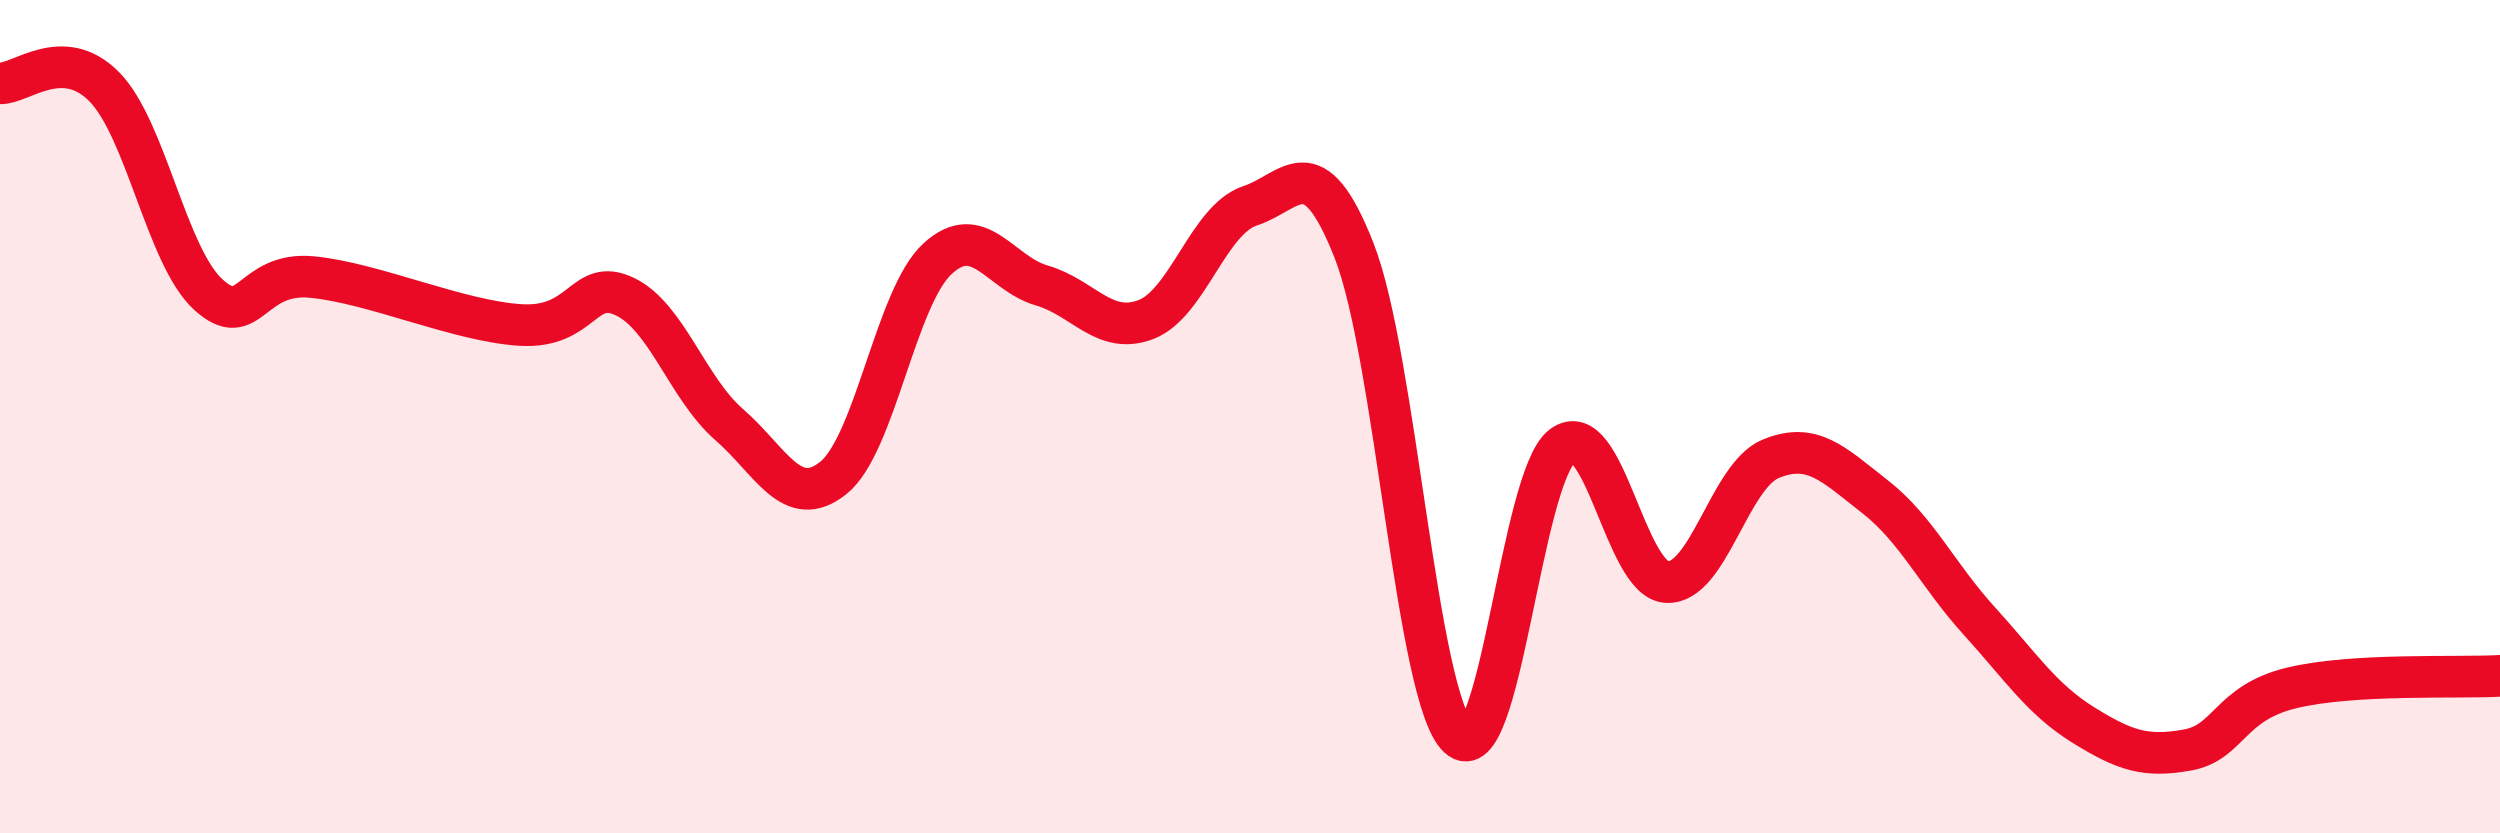
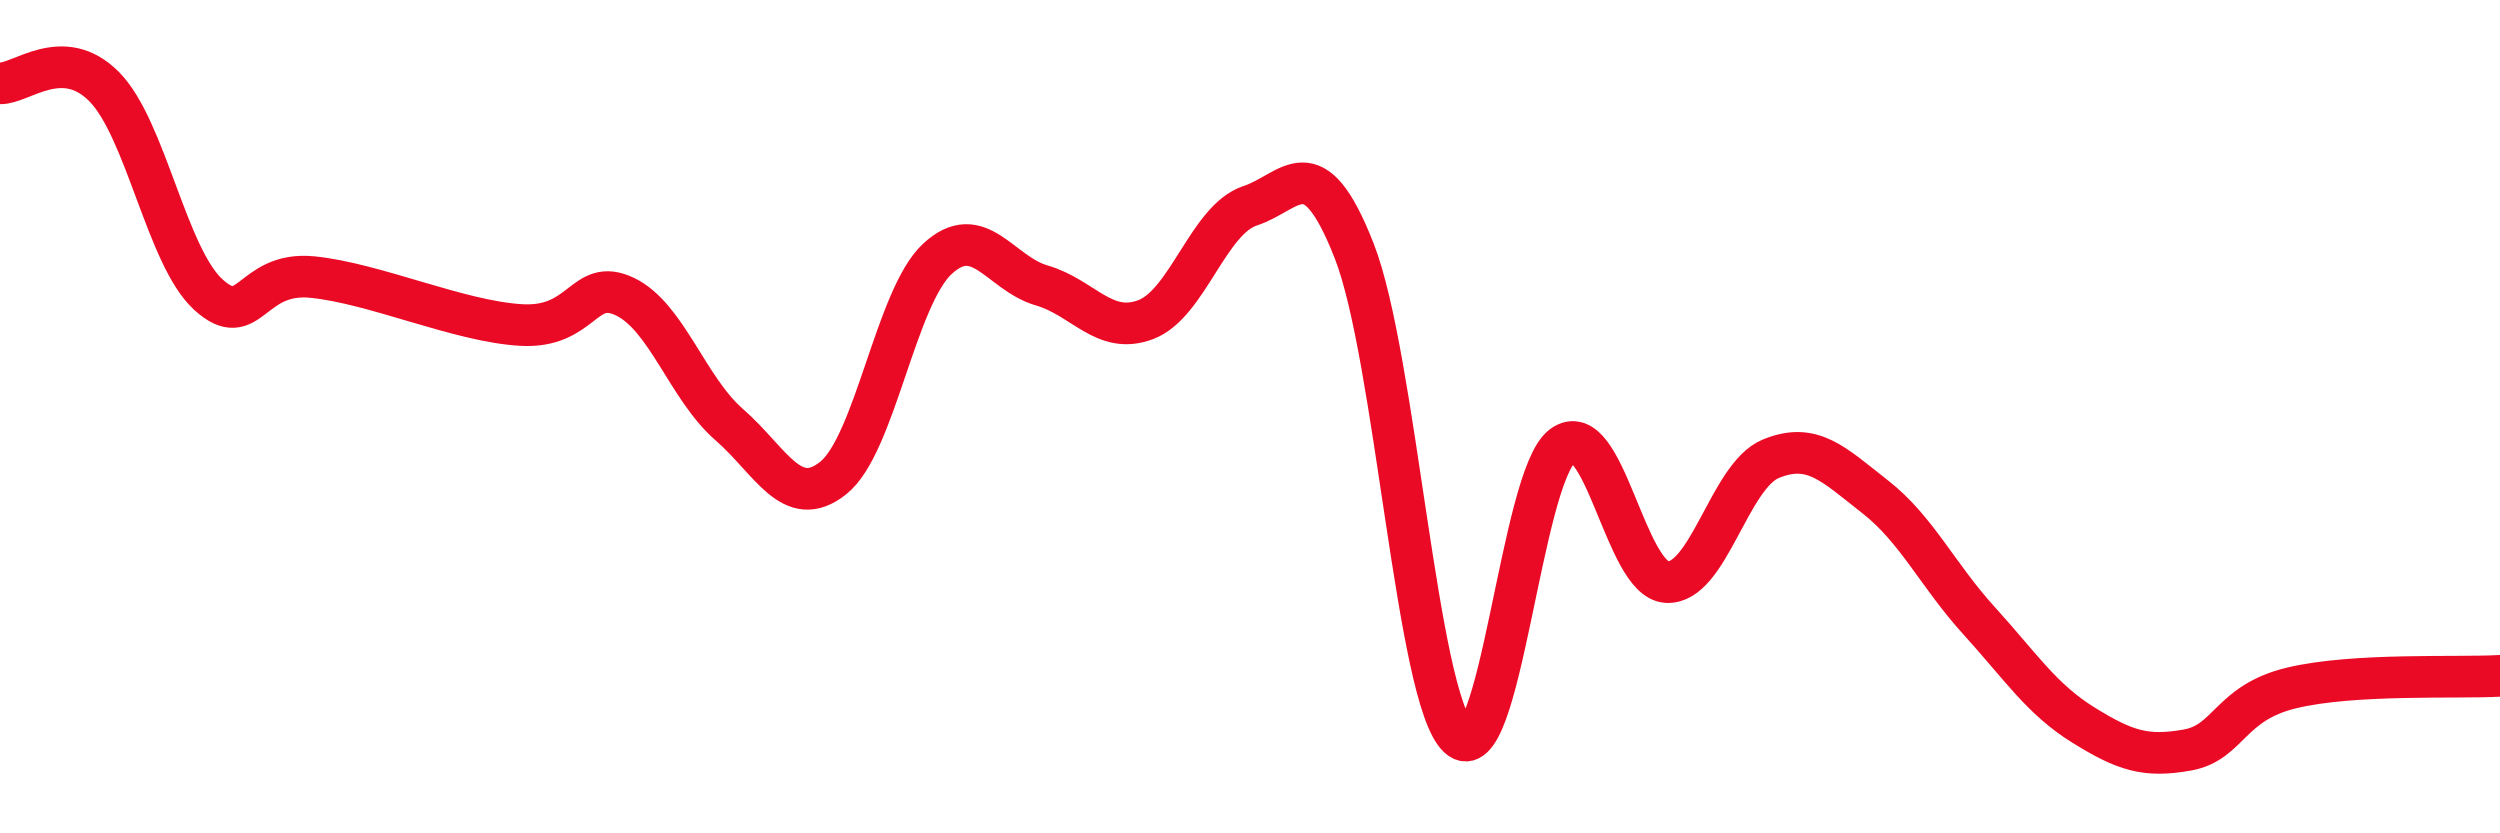
<svg xmlns="http://www.w3.org/2000/svg" width="60" height="20" viewBox="0 0 60 20">
-   <path d="M 0,2 C 0.5,2.02 1.5,1.07 2.5,2.08 C 3.5,3.09 4,6.16 5,7.07 C 6,7.98 6,6.5 7.5,6.65 C 9,6.8 11,7.71 12.5,7.8 C 14,7.89 14,6.64 15,7.12 C 16,7.6 16.5,9.32 17.5,10.19 C 18.5,11.06 19,12.27 20,11.47 C 21,10.67 21.5,7.13 22.5,6.21 C 23.5,5.29 24,6.56 25,6.85 C 26,7.14 26.5,8.05 27.5,7.67 C 28.5,7.29 29,5.27 30,4.94 C 31,4.61 31.5,3.47 32.5,6.02 C 33.5,8.57 34,16.75 35,17.69 C 36,18.63 36.5,11.44 37.5,10.7 C 38.5,9.96 39,13.91 40,13.97 C 41,14.03 41.5,11.42 42.5,11.01 C 43.5,10.6 44,11.14 45,11.92 C 46,12.7 46.5,13.8 47.5,14.9 C 48.5,16 49,16.78 50,17.4 C 51,18.02 51.5,18.18 52.5,18 C 53.5,17.82 53.5,16.87 55,16.51 C 56.5,16.15 59,16.28 60,16.22L60 20L0 20Z" fill="#EB0A25" opacity="0.1" stroke-linecap="round" stroke-linejoin="round" />
  <path d="M 0,2 C 0.5,2.02 1.5,1.07 2.5,2.08 C 3.5,3.09 4,6.16 5,7.07 C 6,7.98 6,6.5 7.5,6.65 C 9,6.8 11,7.71 12.5,7.8 C 14,7.89 14,6.64 15,7.12 C 16,7.6 16.5,9.32 17.5,10.19 C 18.5,11.06 19,12.27 20,11.47 C 21,10.67 21.5,7.13 22.5,6.21 C 23.5,5.29 24,6.56 25,6.85 C 26,7.14 26.5,8.05 27.5,7.67 C 28.5,7.29 29,5.27 30,4.94 C 31,4.61 31.5,3.47 32.5,6.02 C 33.5,8.57 34,16.75 35,17.69 C 36,18.63 36.5,11.44 37.5,10.7 C 38.5,9.96 39,13.91 40,13.97 C 41,14.03 41.5,11.42 42.5,11.01 C 43.5,10.6 44,11.14 45,11.92 C 46,12.7 46.5,13.8 47.5,14.9 C 48.5,16 49,16.78 50,17.4 C 51,18.02 51.5,18.18 52.5,18 C 53.5,17.82 53.5,16.87 55,16.51 C 56.5,16.15 59,16.28 60,16.22" stroke="#EB0A25" stroke-width="1" fill="none" stroke-linecap="round" stroke-linejoin="round" />
</svg>